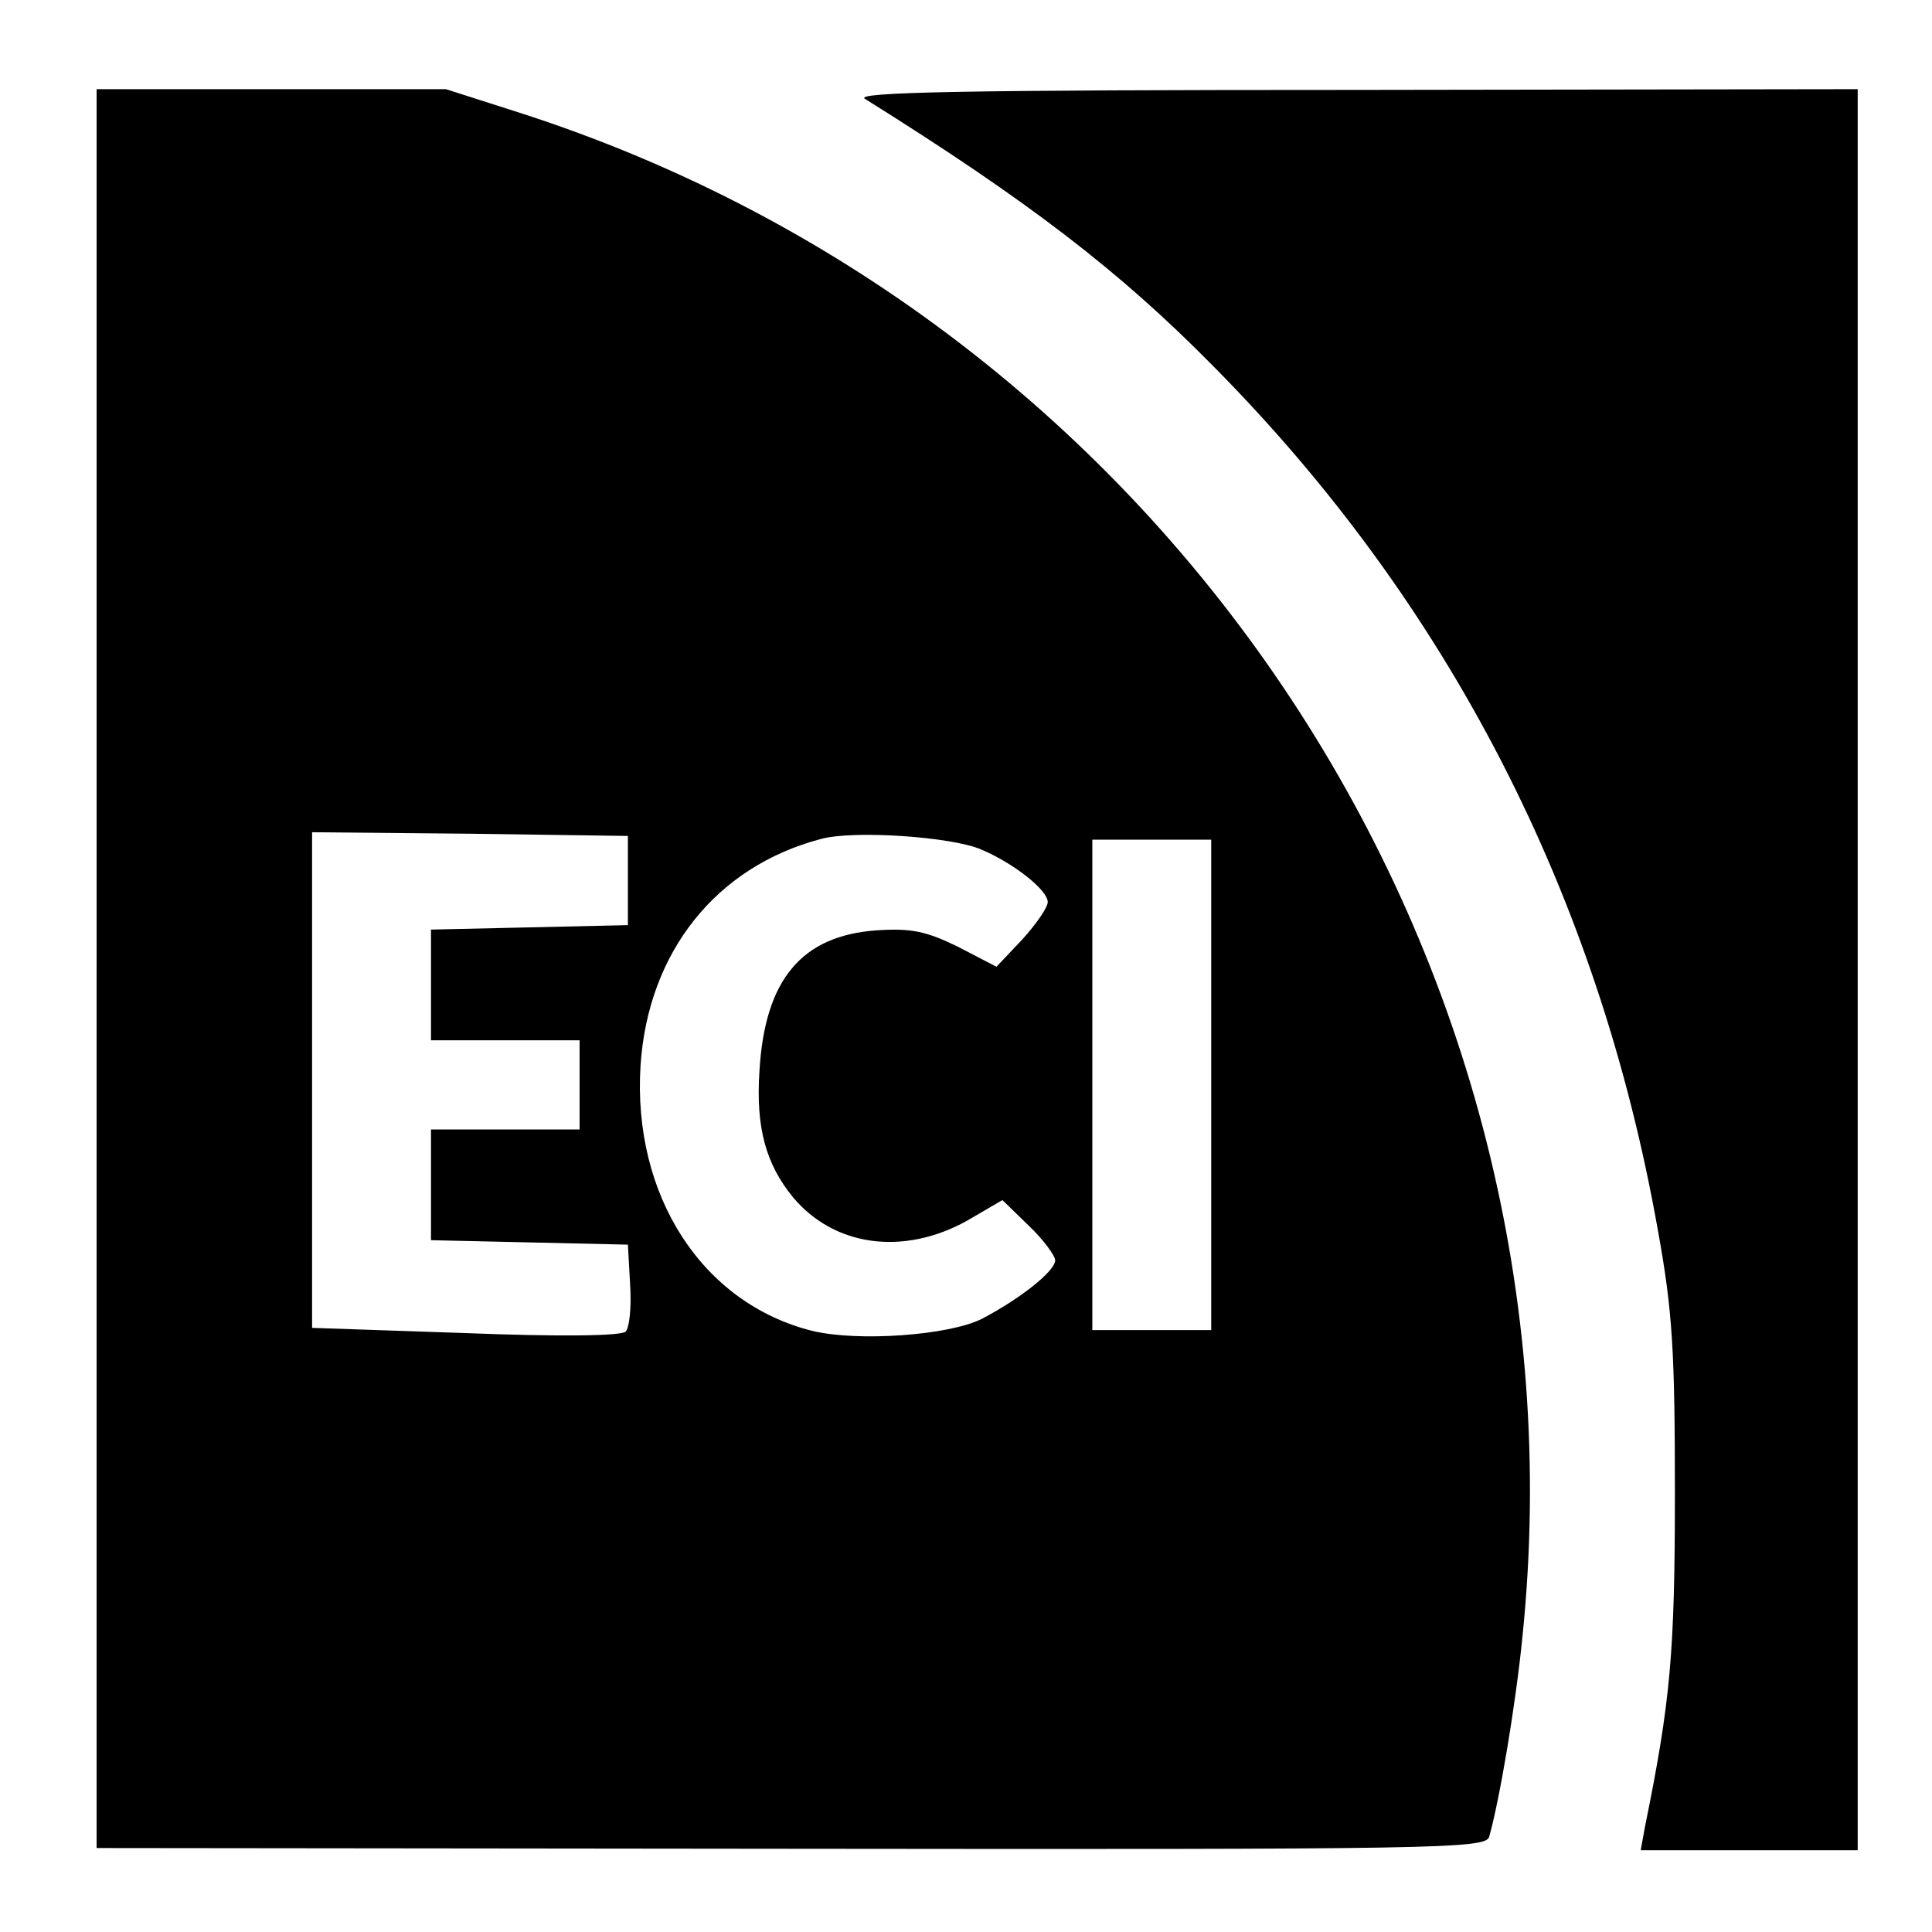
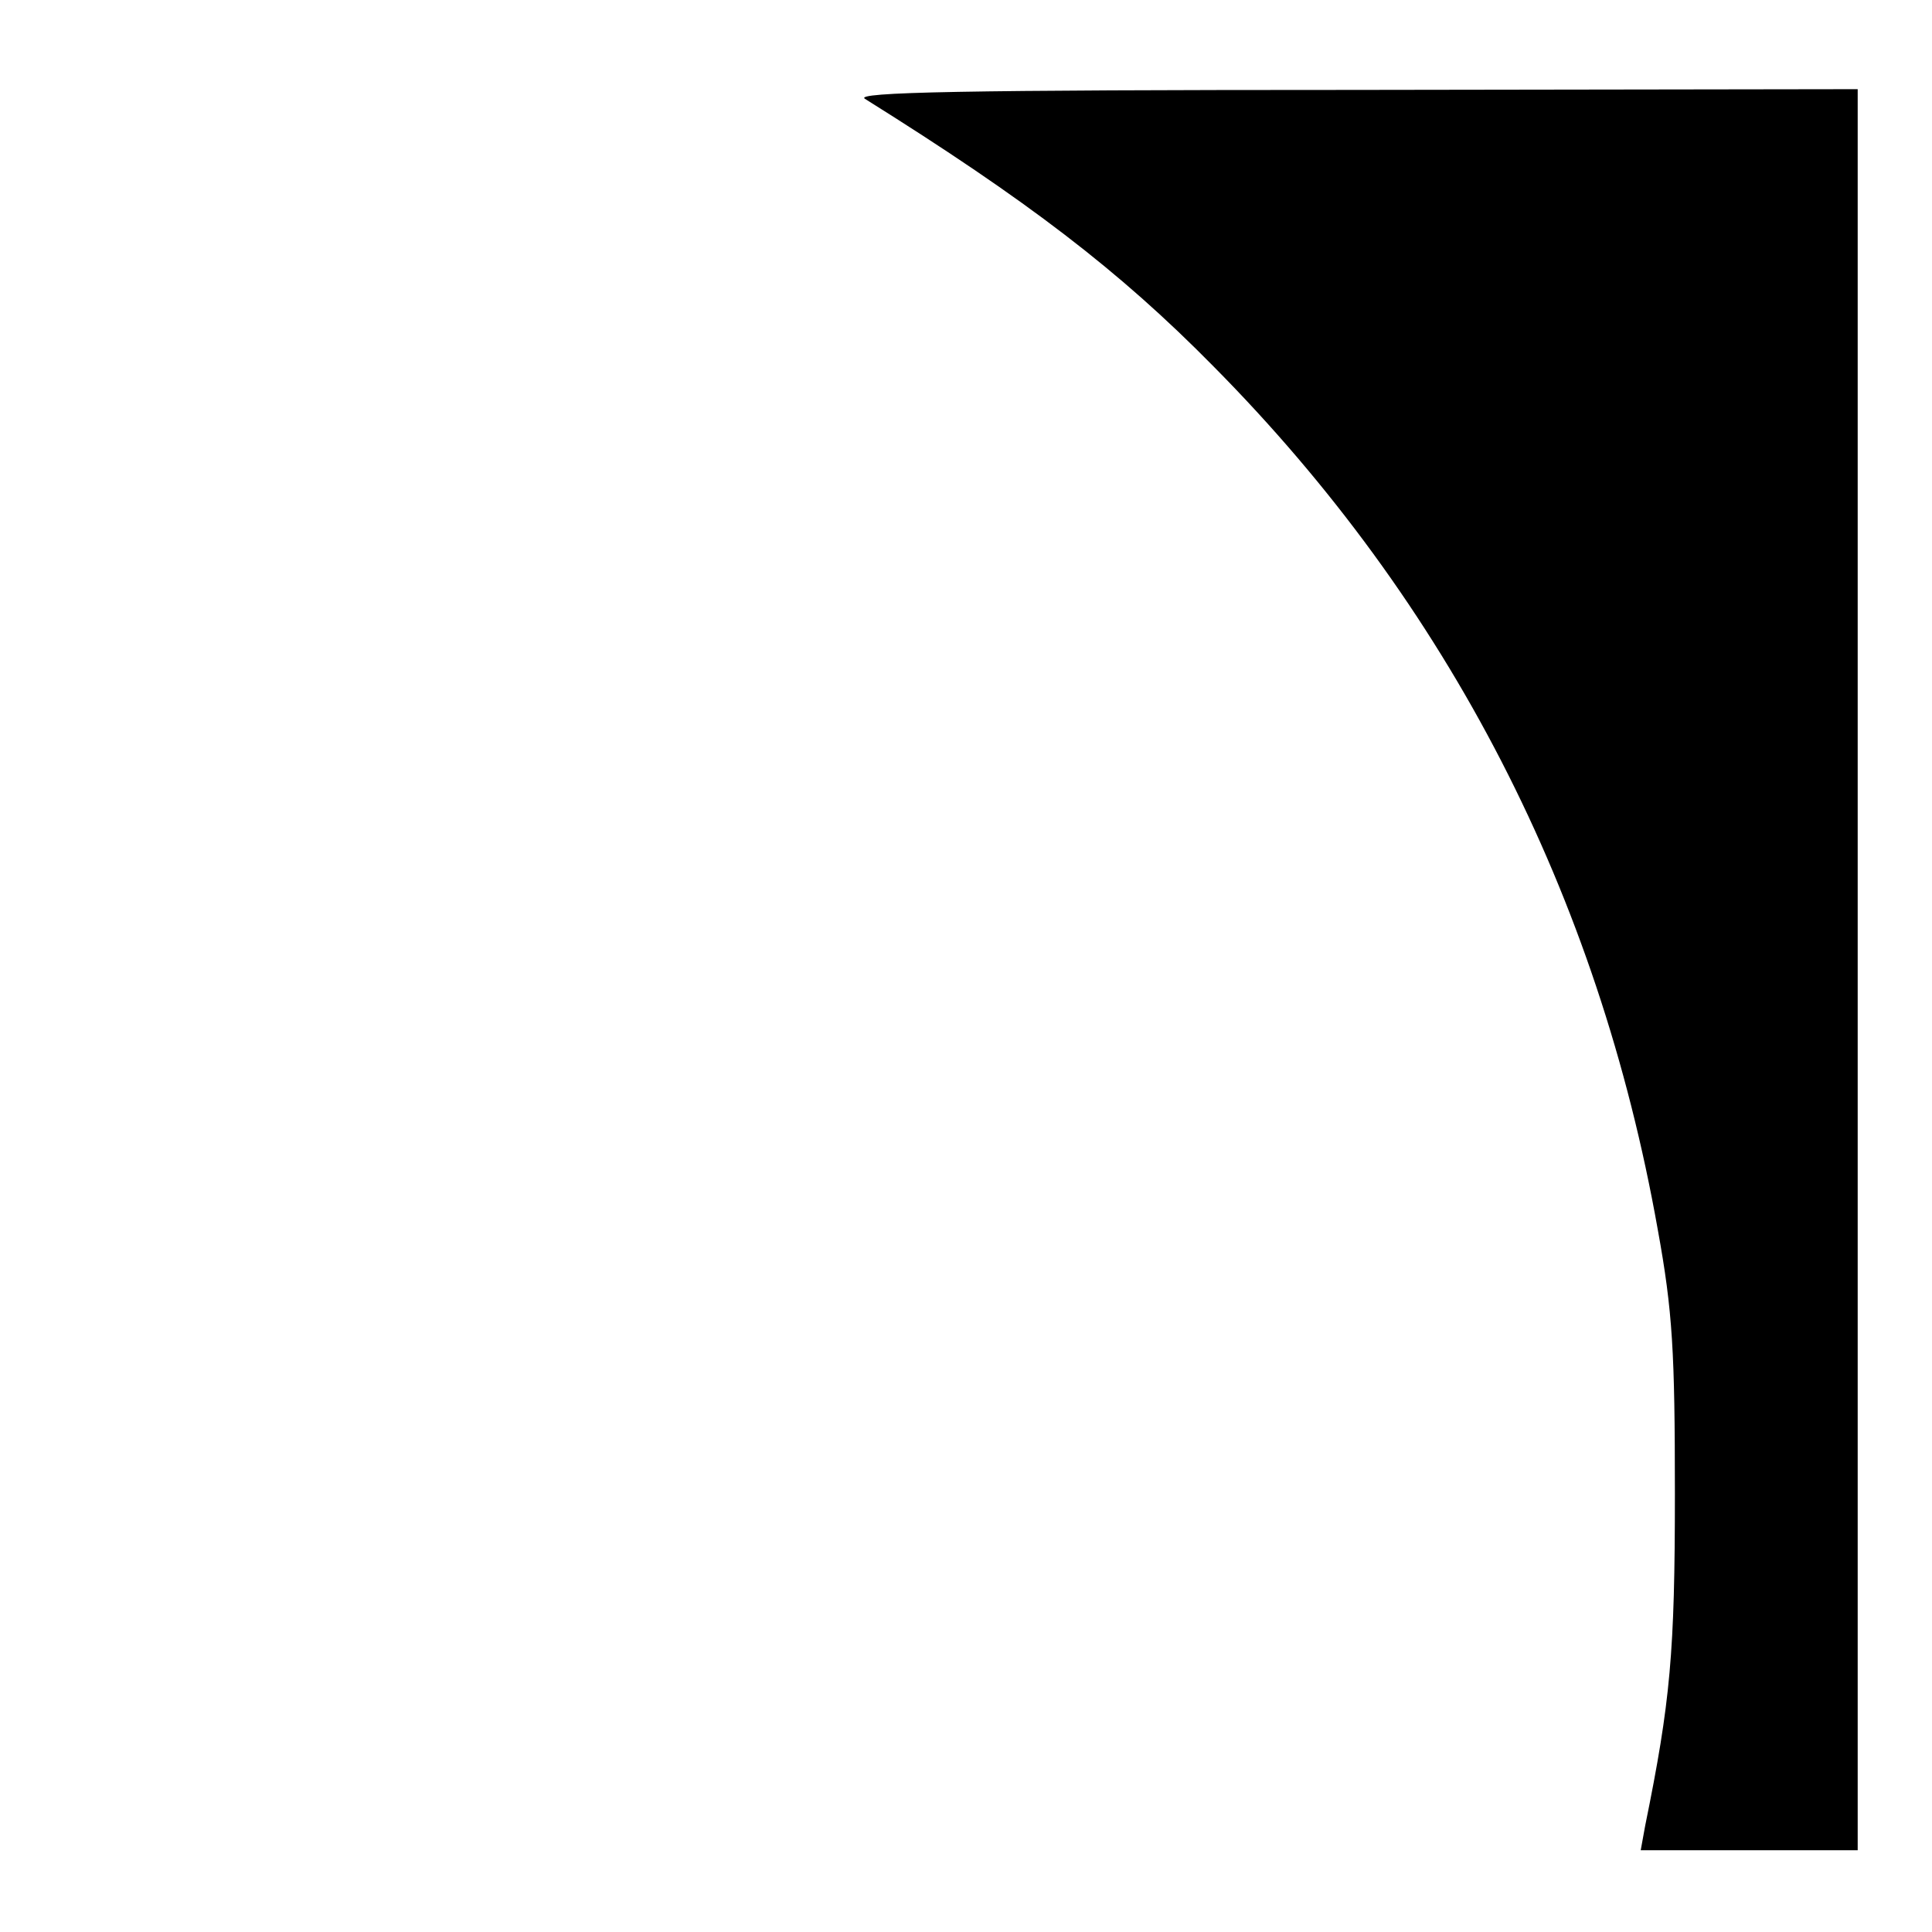
<svg xmlns="http://www.w3.org/2000/svg" version="1.0" width="260pt" height="260pt" viewBox="0 0 260 260" preserveAspectRatio="xMidYMid meet">
  <g transform="translate(0,260) scale(0.1,-0.1)" fill="#000000" stroke="none">
-     <path d="M130 1297 l0 -1184 934 -1 c871 -1 935 0 940 16 14 49 36 179 45 271 93 910 -474 1769 -1352 2050 l-97 31 -235 0 -235 0 0 -1183z m715 118 l0 -60 -132 -3 -133 -3 0 -74 0 -75 100 0 100 0 0 -60 0 -60 -100 0 -100 0 0 -75 0 -74 133 -3 132 -3 3 -54 c2 -30 -1 -58 -6 -63 -6 -6 -90 -7 -216 -2 l-206 7 0 334 0 333 213 -2 212 -3 0 -60z m475 42 c45 -19 90 -55 90 -71 0 -7 -15 -29 -34 -50 l-35 -37 -52 27 c-43 21 -63 25 -109 22 -101 -7 -151 -66 -158 -190 -5 -76 9 -125 45 -169 56 -67 149 -79 234 -32 l48 28 36 -35 c19 -18 35 -40 35 -46 0 -15 -49 -53 -99 -79 -44 -22 -166 -31 -228 -16 -148 37 -242 182 -231 357 10 153 102 268 243 305 44 12 175 3 215 -14z m310 -317 l0 -330 -80 0 -80 0 0 330 0 330 80 0 80 0 0 -330z" />
    <path d="M1164 2467 c219 -137 342 -231 469 -360 316 -319 518 -711 598 -1162 20 -110 23 -164 23 -355 0 -214 -6 -280 -40 -447 l-6 -33 146 0 146 0 0 1185 0 1185 -677 -1 c-529 0 -674 -3 -659 -12z" />
  </g>
</svg>